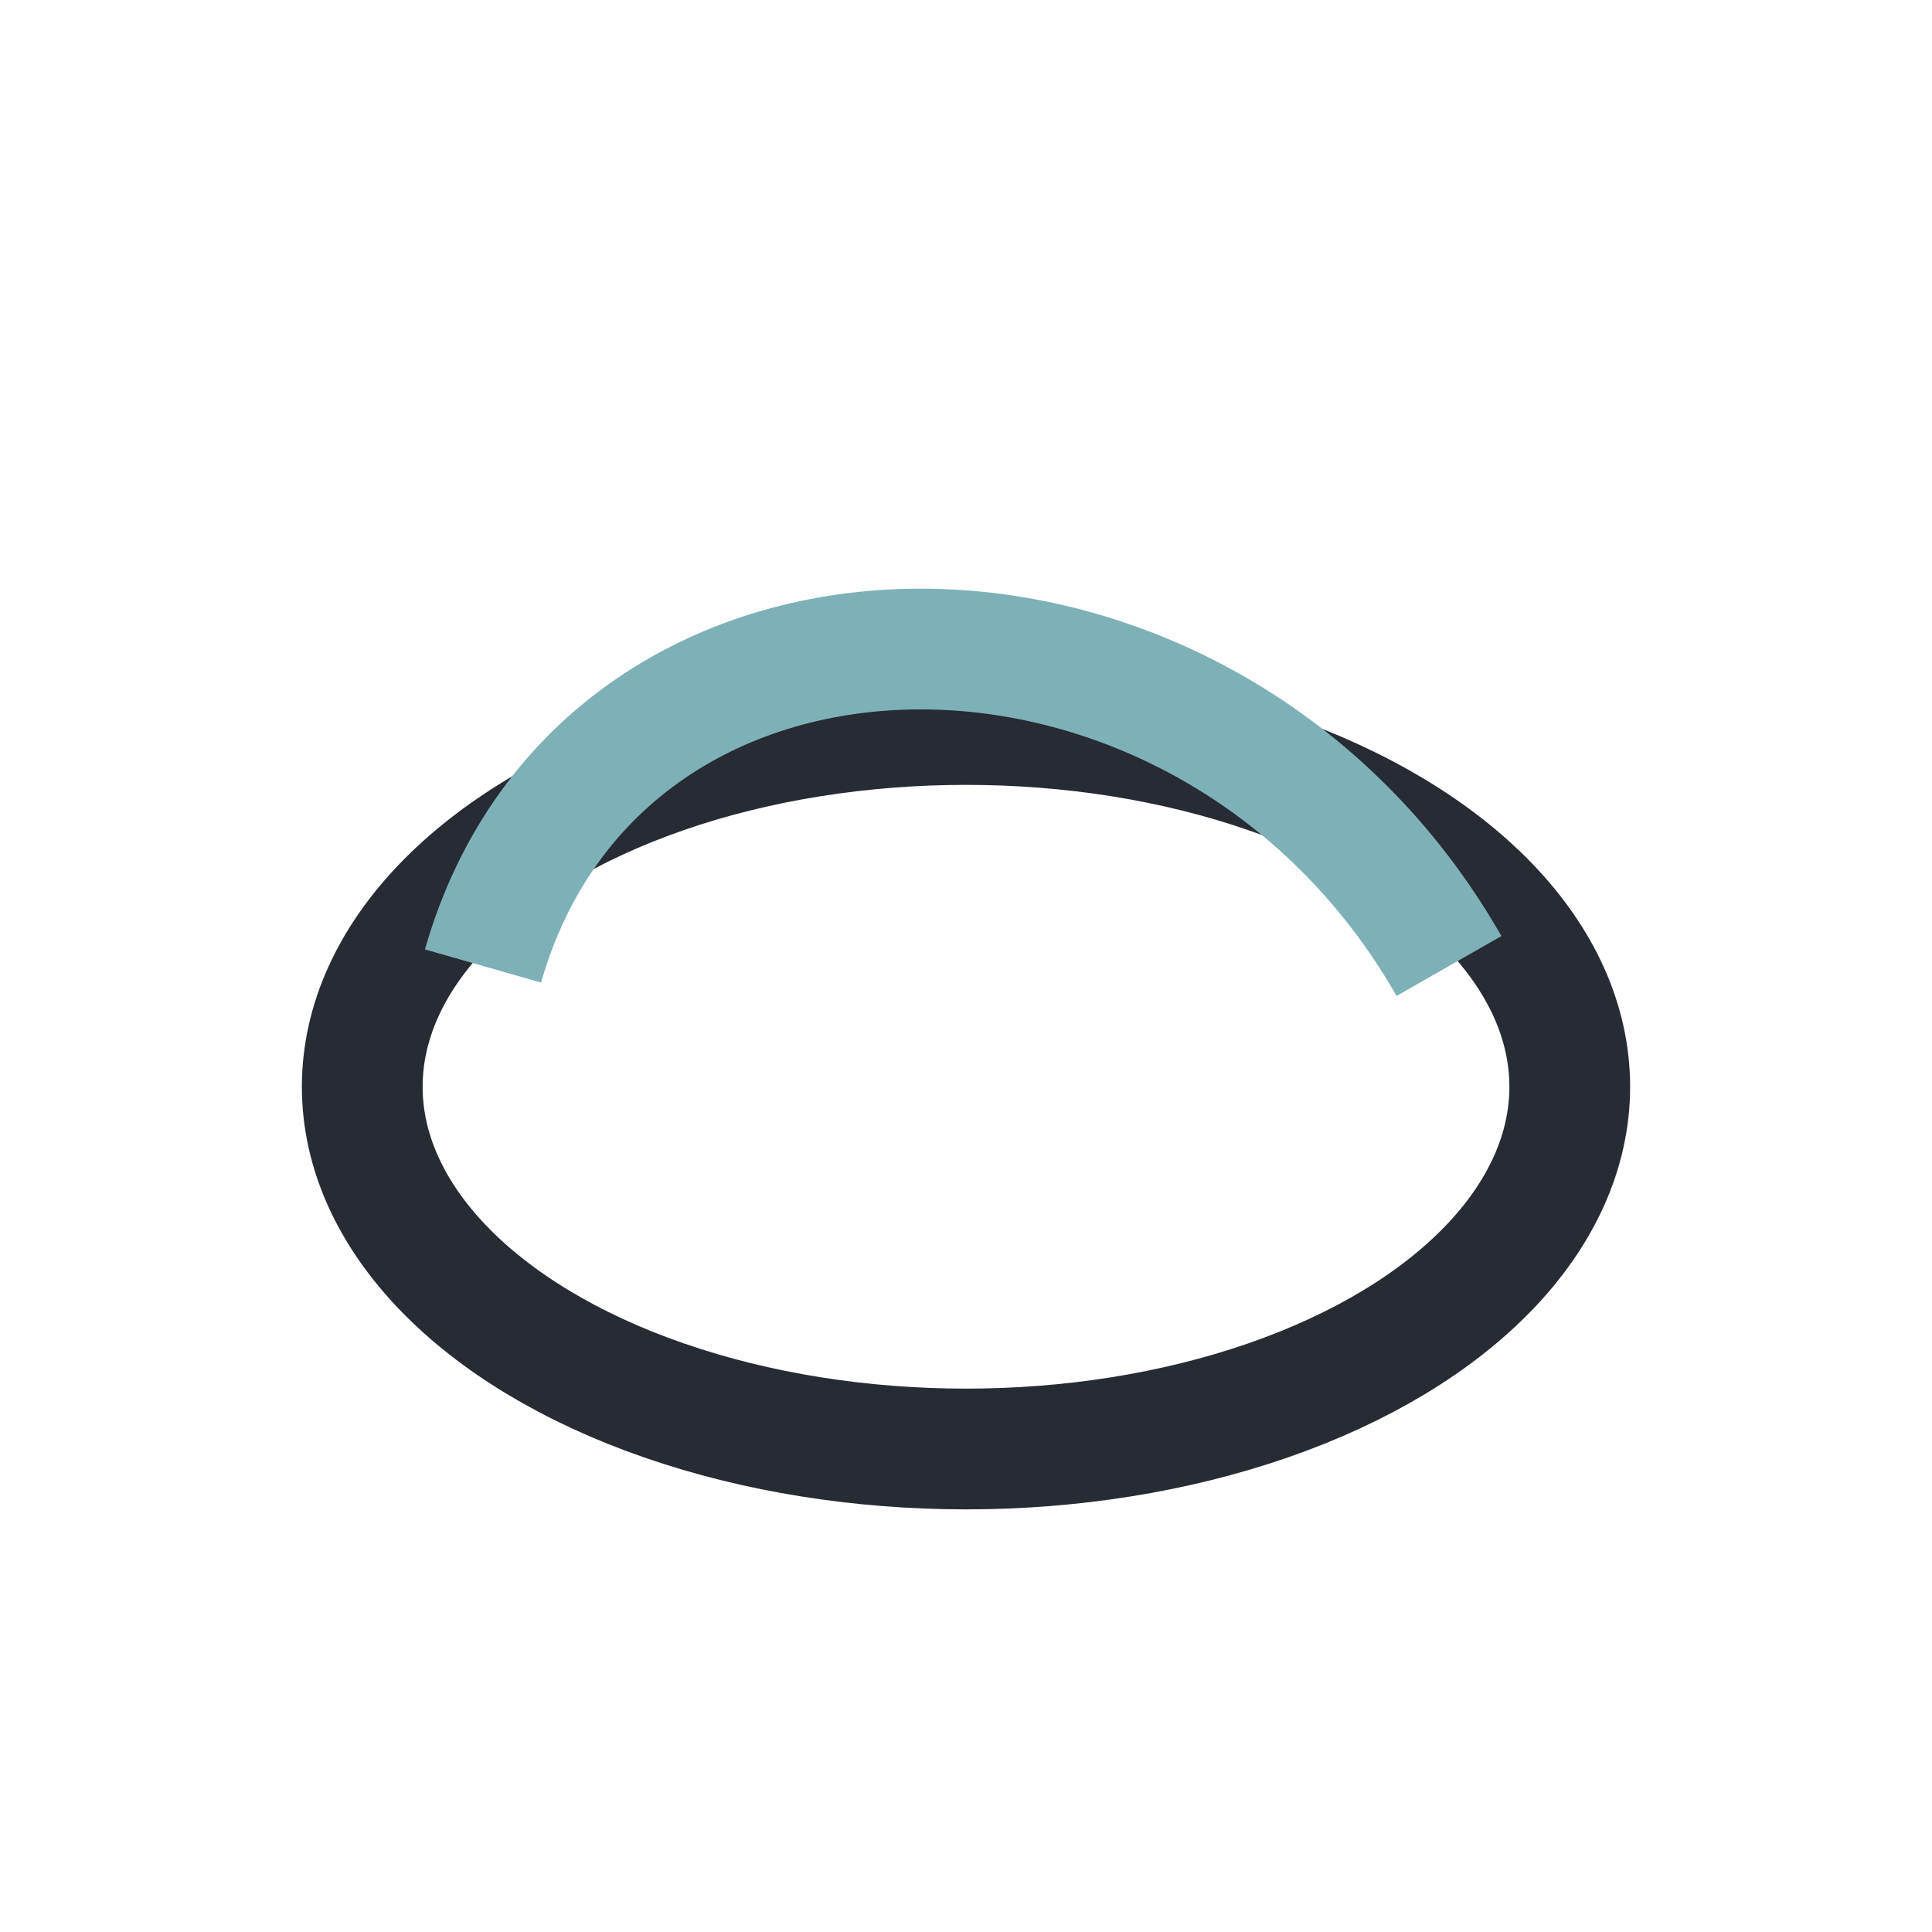
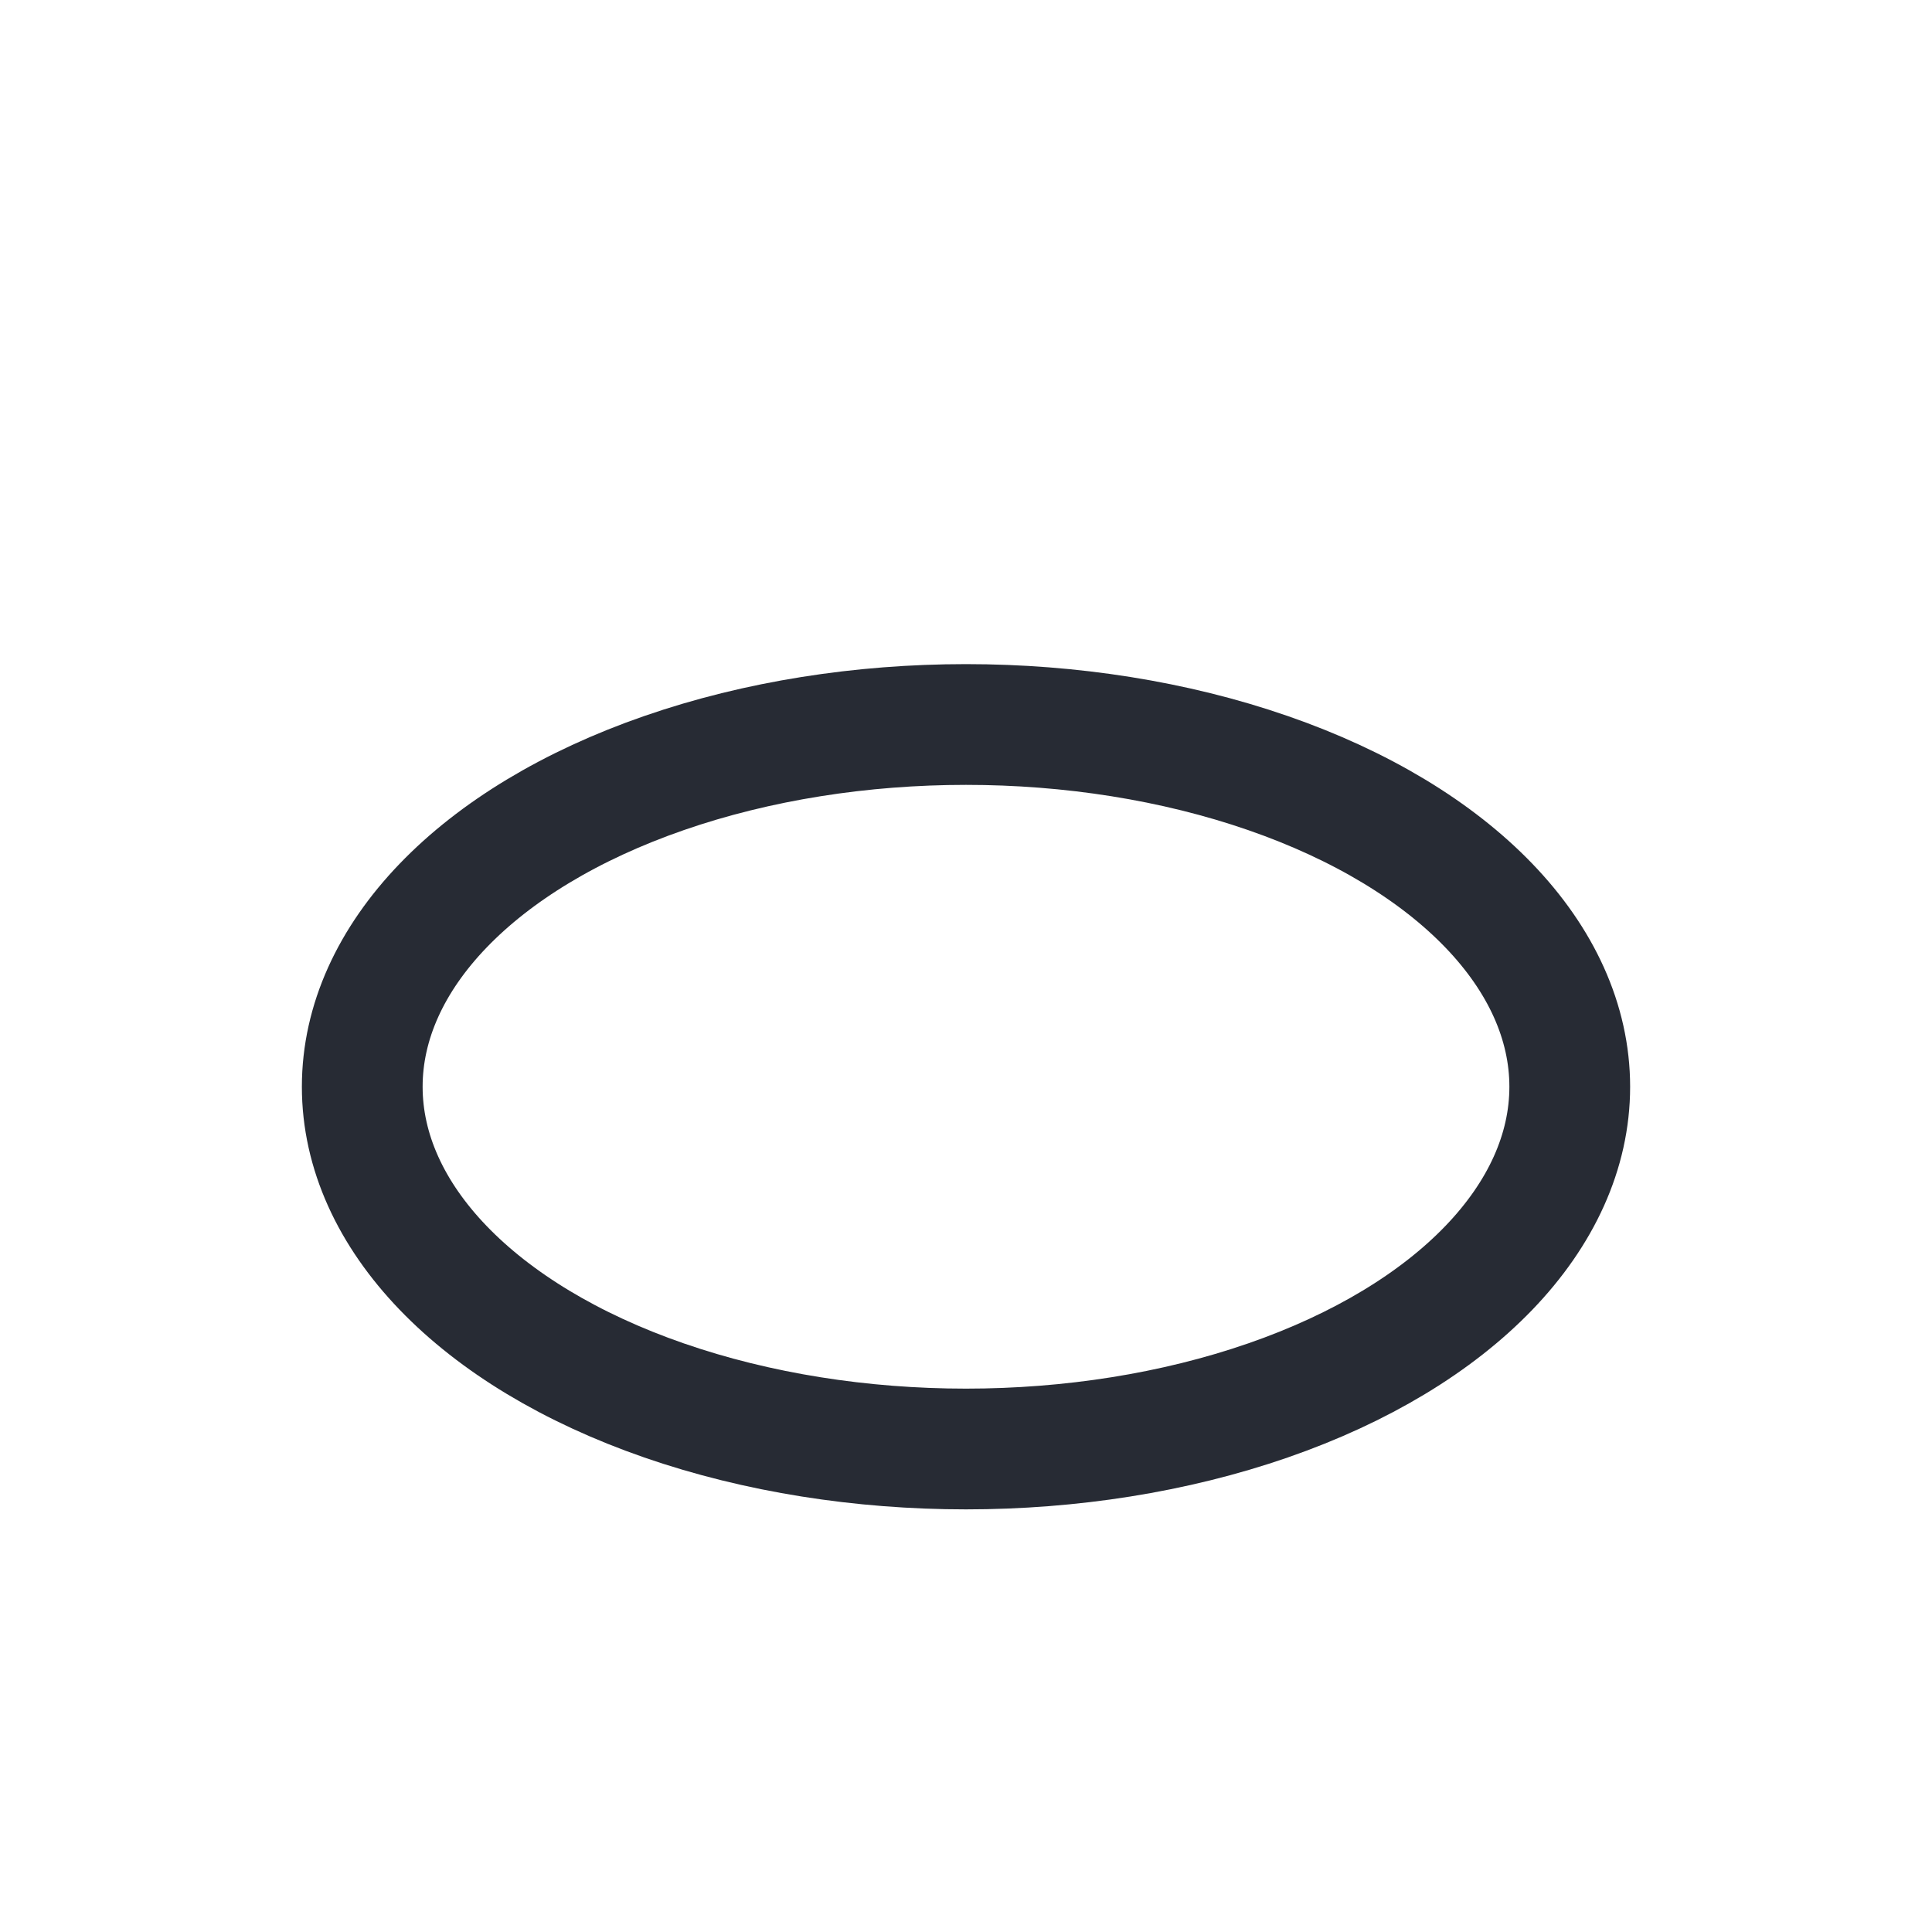
<svg xmlns="http://www.w3.org/2000/svg" width="32" height="32" viewBox="0 0 32 32">
  <ellipse cx="16" cy="18" rx="10" ry="6" fill="none" stroke="#272B34" stroke-width="2" />
-   <path d="M8 16c2-7 12-7 16 0" fill="none" stroke="#7DB1B7" stroke-width="2" />
</svg>